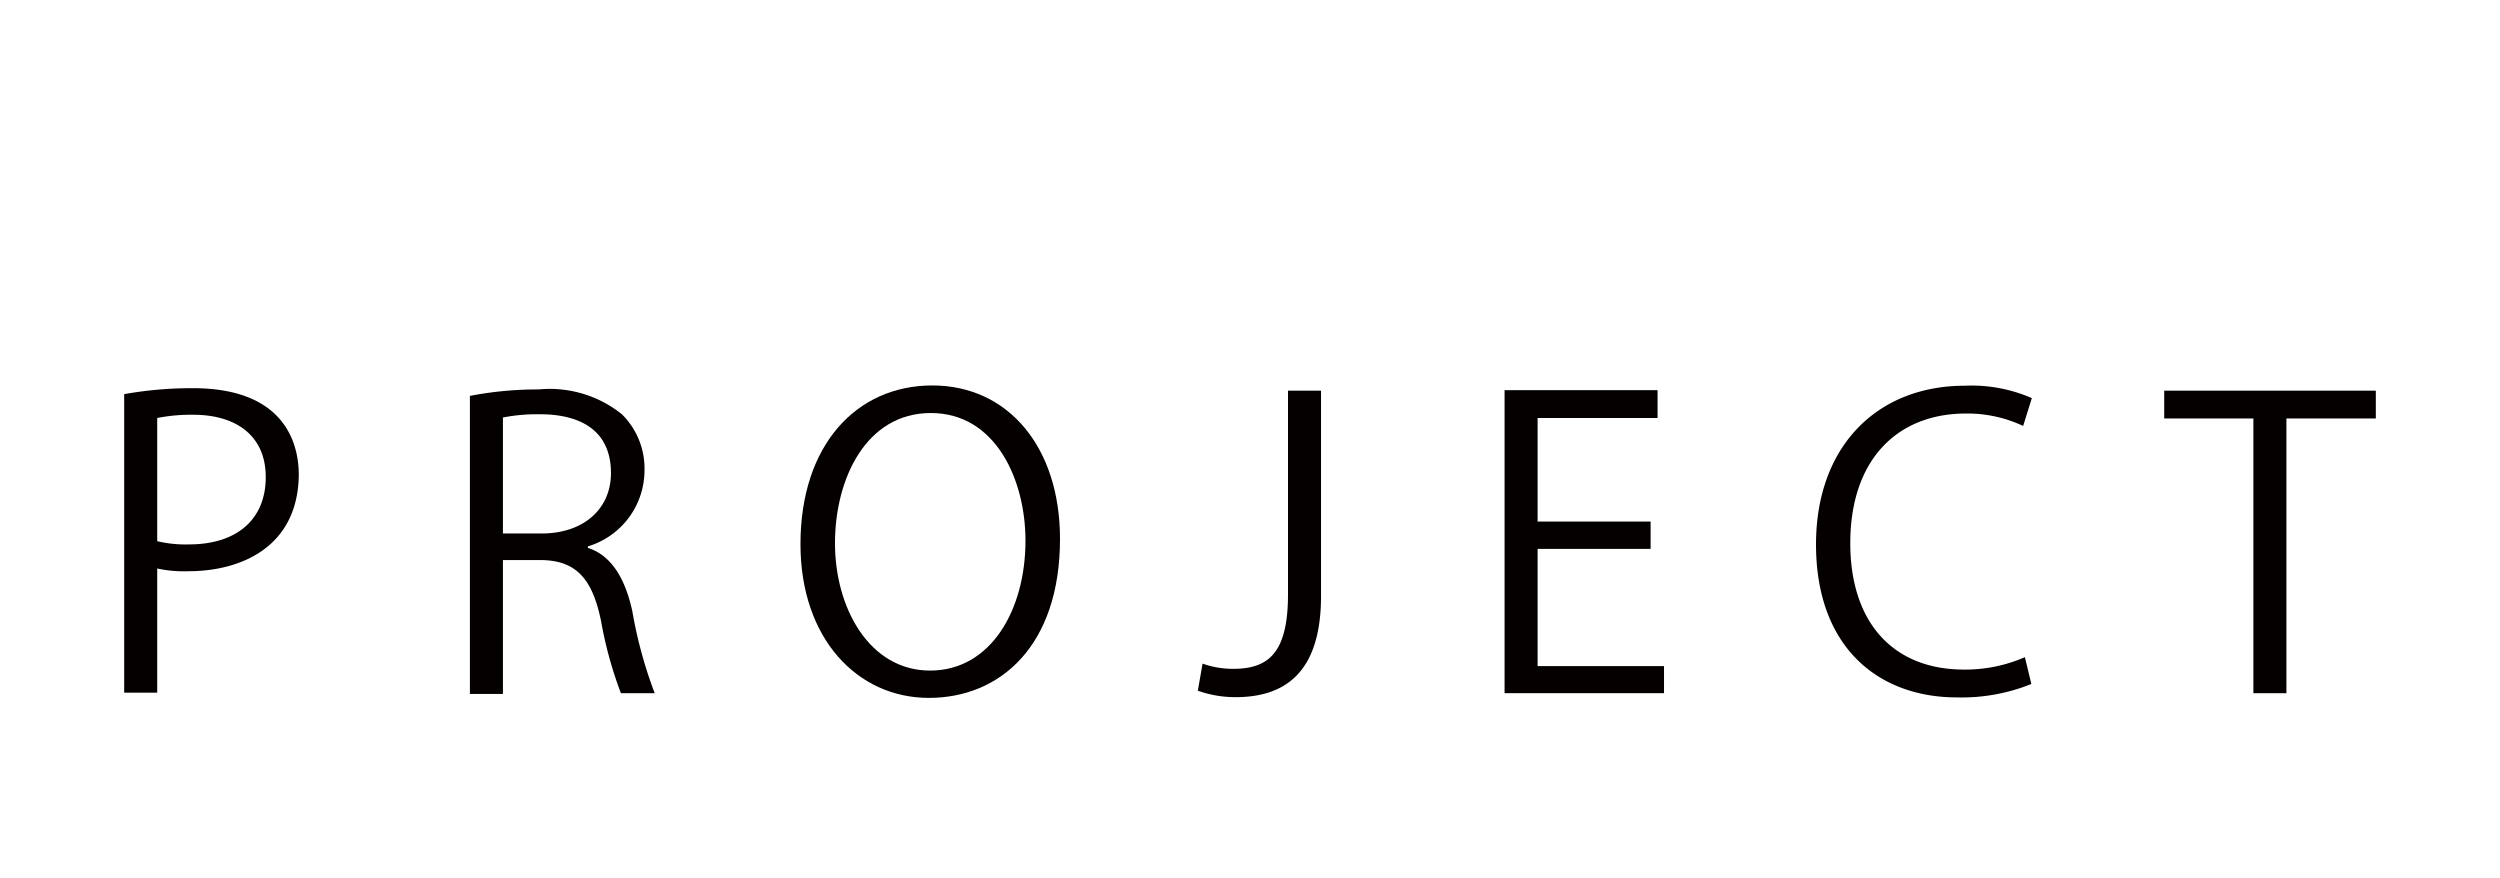
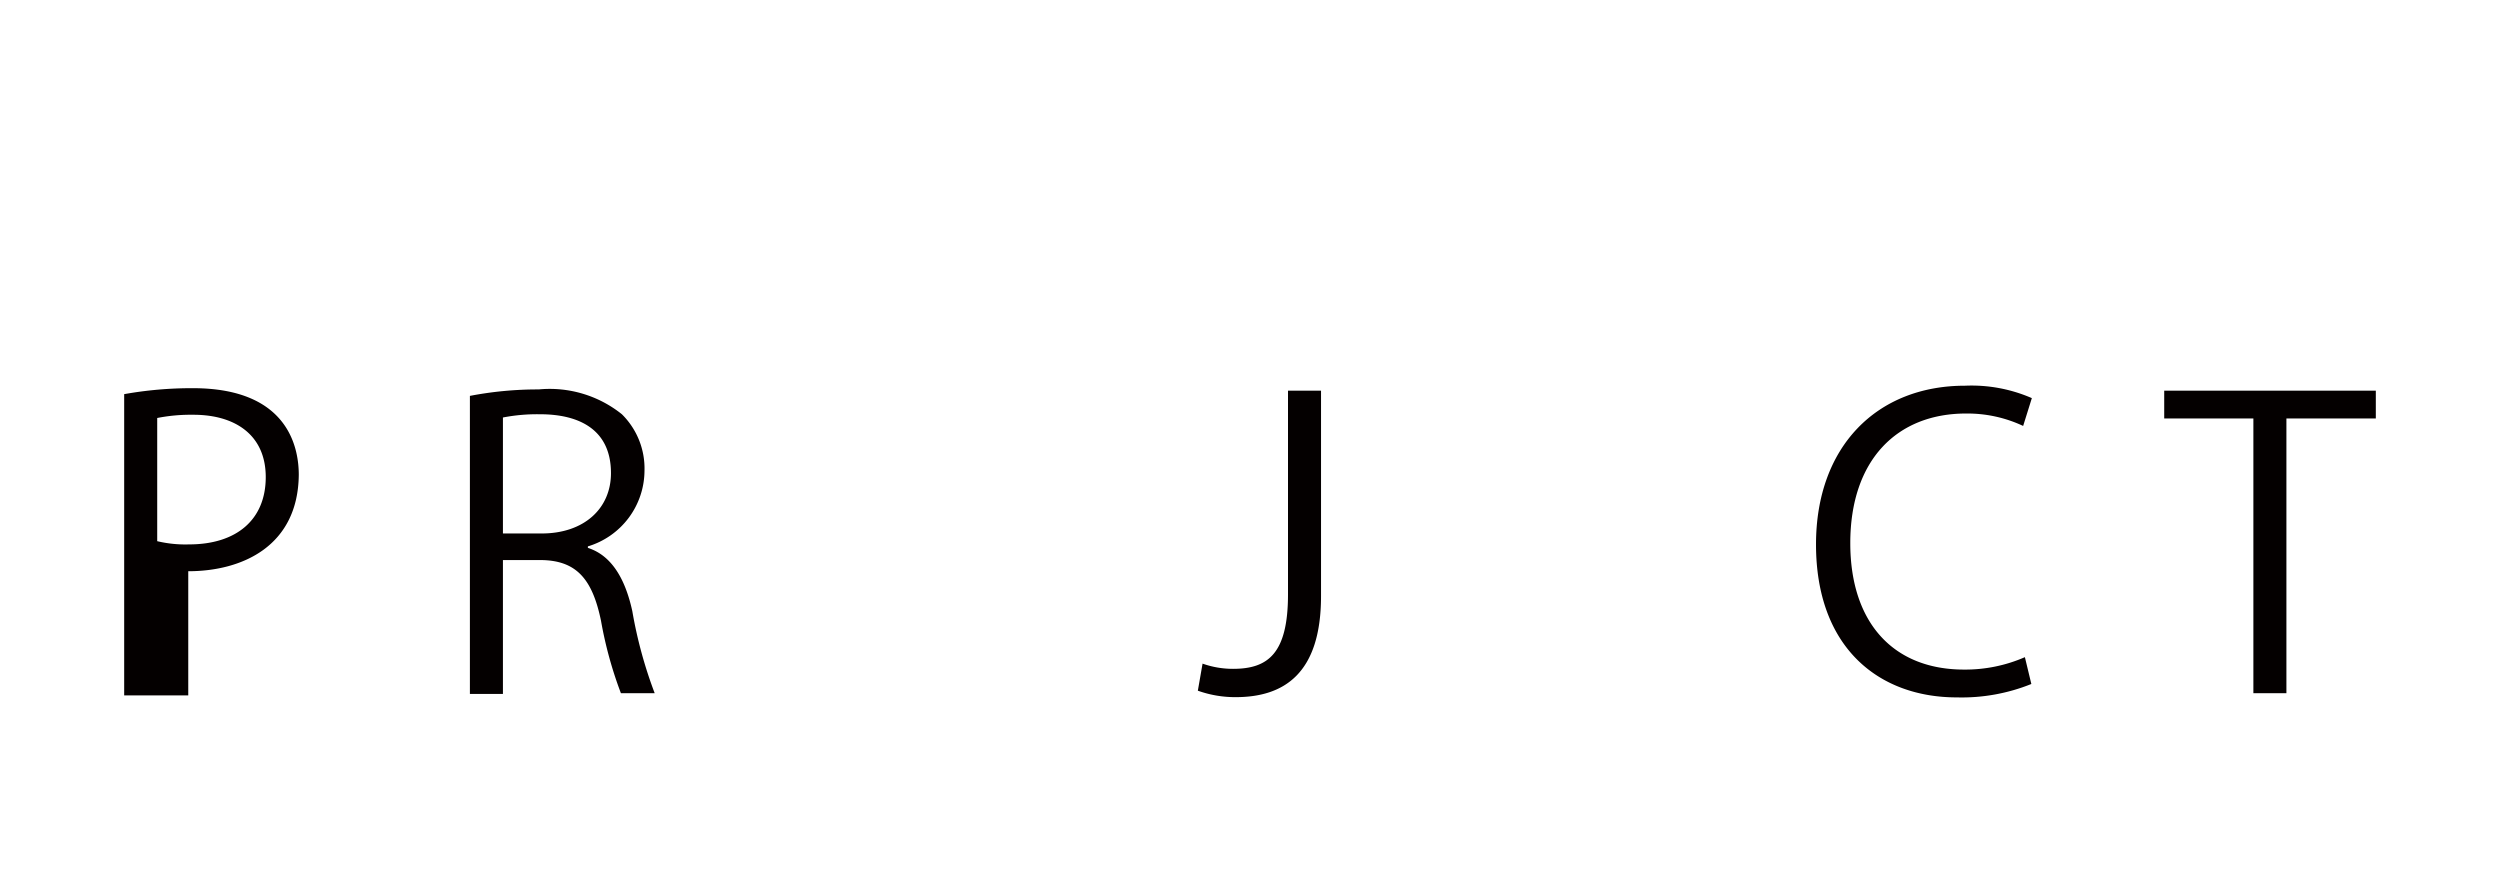
<svg xmlns="http://www.w3.org/2000/svg" id="レイヤー_1" data-name="レイヤー 1" viewBox="0 0 100.66 35.35">
  <defs>
    <style>.cls-1{fill:#040000;}</style>
  </defs>
  <title>アートボード 1</title>
-   <path class="cls-1" d="M5,15.87a15.46,15.46,0,0,1,2.77-.24c3.94,0,4.26,2.53,4.26,3.49C12,22,9.74,23,7.58,23a5.05,5.05,0,0,1-1.25-.11v5H5Zm1.33,5.92a4.88,4.88,0,0,0,1.28.13c1.92,0,3.09-1,3.09-2.71S9.45,16.7,7.79,16.7a7,7,0,0,0-1.46.13Z" />
+   <path class="cls-1" d="M5,15.87a15.46,15.46,0,0,1,2.77-.24c3.94,0,4.26,2.53,4.26,3.49C12,22,9.74,23,7.58,23v5H5Zm1.33,5.92a4.88,4.88,0,0,0,1.28.13c1.92,0,3.09-1,3.09-2.71S9.45,16.7,7.79,16.7a7,7,0,0,0-1.46.13Z" />
  <path class="cls-1" d="M23.67,22.06c.94.3,1.5,1.22,1.79,2.55a17.85,17.85,0,0,0,.9,3.3H25A16.1,16.1,0,0,1,24.2,25c-.35-1.7-1-2.45-2.46-2.45H20.25v5.39H18.92v-12a14.43,14.43,0,0,1,2.77-.26,4.64,4.64,0,0,1,3.35,1,3.07,3.07,0,0,1,.91,2.27A3.2,3.2,0,0,1,23.67,22Zm-1.86-.58c1.7,0,2.79-1,2.79-2.43,0-1.81-1.36-2.37-2.85-2.37a7.18,7.18,0,0,0-1.5.13v4.67Z" />
-   <path class="cls-1" d="M42.68,21.7c0,4.29-2.4,6.4-5.28,6.4s-5.17-2.39-5.17-6.19c0-4,2.26-6.39,5.31-6.39S42.68,18,42.68,21.7Zm-9.06.18C33.62,24.47,35,27,37.45,27s3.84-2.45,3.84-5.23c0-2.45-1.2-5.14-3.81-5.14S33.62,19.28,33.62,21.87Z" />
  <path class="cls-1" d="M53.19,24c0,3.12-1.49,4.07-3.44,4.07a4.47,4.47,0,0,1-1.52-.26l.19-1.09a3.64,3.64,0,0,0,1.23.21c1.41,0,2.21-.62,2.21-3v-8.2h1.33Z" />
-   <path class="cls-1" d="M67,27.91H60.58V15.71h6.16v1.12H61.91V21h4.55v1.1H61.91v4.72H67Z" />
  <path class="cls-1" d="M81.79,27.54a7.49,7.49,0,0,1-3,.54c-3.14,0-5.67-2-5.67-6.16,0-3.94,2.45-6.39,6-6.39a6.07,6.07,0,0,1,2.69.5l-.35,1.12a5.29,5.29,0,0,0-2.3-.5c-2.77,0-4.66,1.86-4.66,5.22,0,3.2,1.73,5.09,4.58,5.09a6,6,0,0,0,2.45-.5Z" />
  <path class="cls-1" d="M95.66,16.85h-3.6V27.91H90.73V16.85H87.14V15.73h8.52Z" />
</svg>